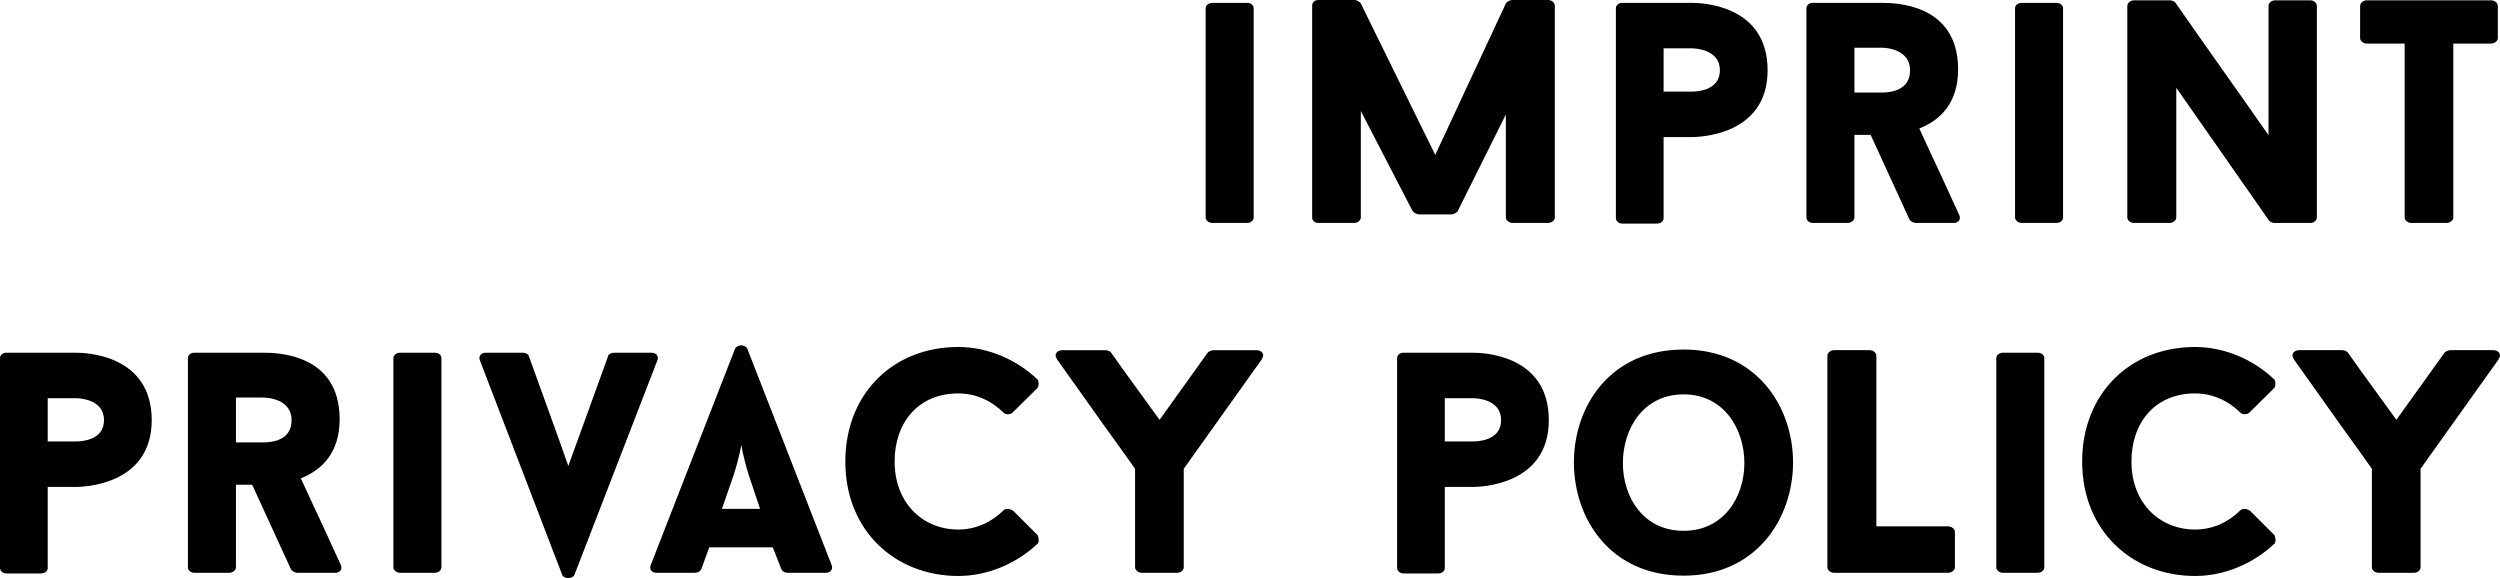
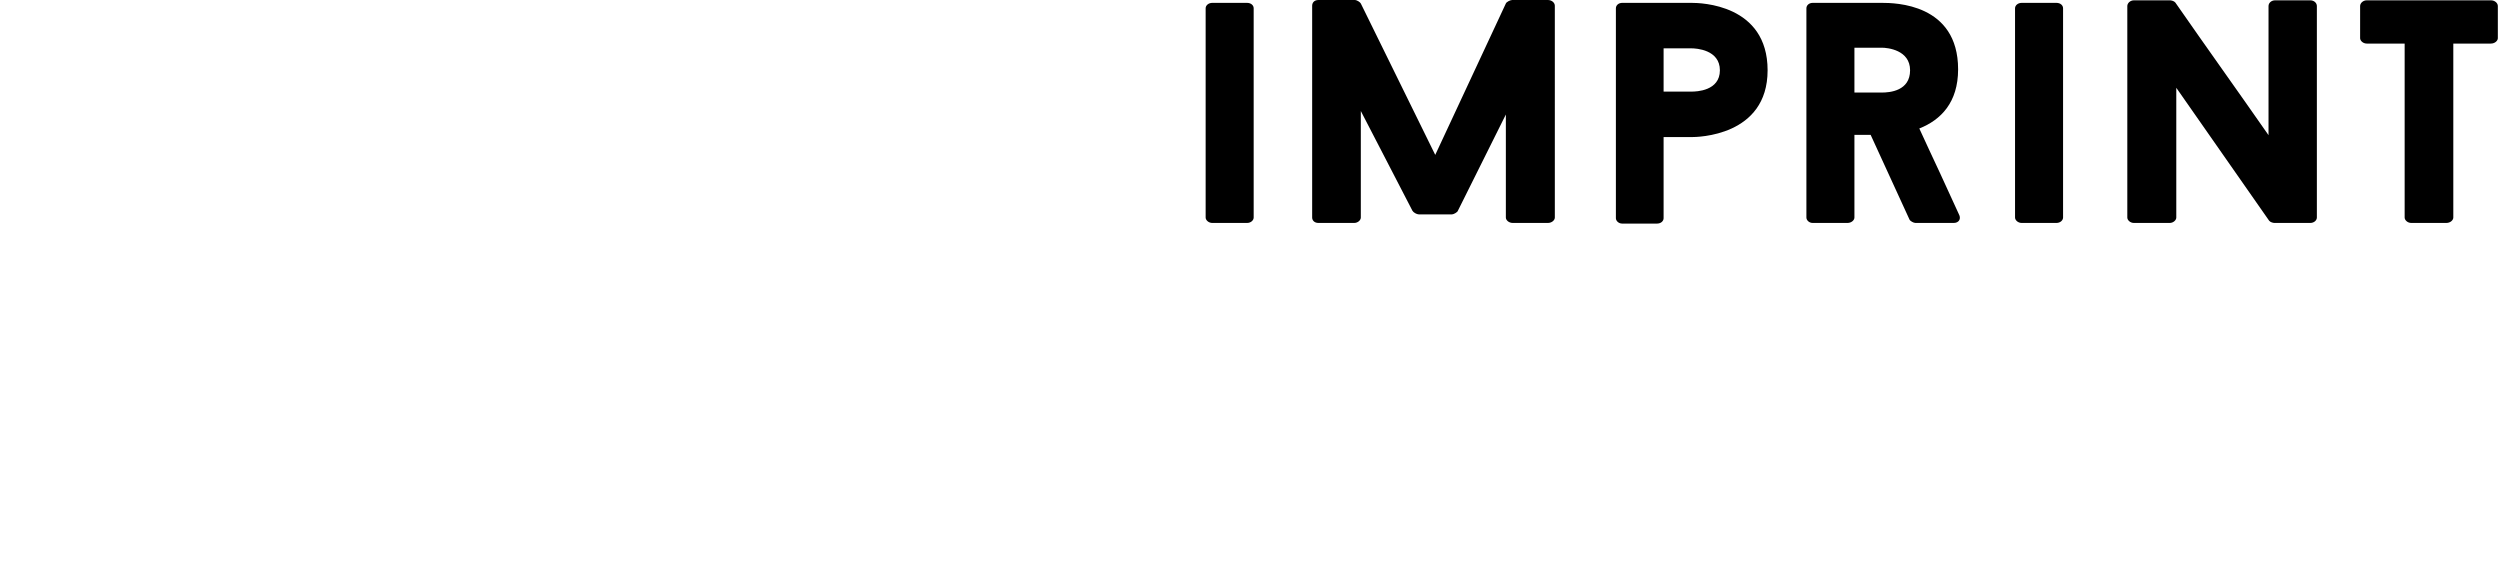
<svg xmlns="http://www.w3.org/2000/svg" version="1.1" id="Ebene_1" x="0px" y="0px" viewBox="0 0 628.834 145.42" xml:space="preserve" width="628.834" height="145.42">
  <defs id="defs11" />
  <g id="g6" transform="translate(-280,-348.89)">
-     <path d="M 299.04,437.61 H 281.6 c -0.96,0 -1.6,0.64 -1.6,1.36 v 52.8 c 0,0.64 0.64,1.36 1.6,1.36 h 8.72 c 1.12,0 1.68,-0.72 1.68,-1.36 v -20.4 h 7.04 c 1.36,0 19.12,-0.16 19.12,-16.8 0,-16.64 -16.88,-16.96 -19.12,-16.96 z m 0,22.32 H 292 v -10.88 h 7.04 c 1.12,0 7.12,0.32 7.12,5.52 0,5.2 -5.92,5.36 -7.12,5.36 z m 54.15,32.16 c 0.16,0.4 1.04,0.88 1.52,0.88 h 9.6 c 1.28,0 1.84,-0.96 1.44,-1.92 l -4.88,-10.64 c -1.68,-3.52 -3.52,-7.6 -5.2,-11.2 5.44,-2.16 9.76,-6.56 9.76,-14.88 0,-16.56 -15.92,-16.72 -19.2,-16.72 h -17.36 c -0.96,0 -1.6,0.64 -1.6,1.36 v 52.64 c 0,0.64 0.64,1.36 1.6,1.36 h 8.72 c 1.04,0 1.76,-0.72 1.76,-1.36 v -20.8 h 4.08 z m -13.84,-43.2 h 6.88 c 1.44,0 7.12,0.56 7.12,5.68 0,5.2 -5.12,5.6 -7.12,5.6 h -6.88 z m 39.6,42.72 c 0,0.64 0.72,1.36 1.68,1.36 h 8.72 c 1.04,0 1.68,-0.72 1.68,-1.36 v -52.64 c 0,-0.72 -0.64,-1.36 -1.68,-1.36 h -8.72 c -0.96,0 -1.68,0.64 -1.68,1.36 z m 55.52,-54 c -0.72,0 -1.44,0.4 -1.52,0.88 -3.28,9.2 -6.72,18.48 -10,27.6 -3.44,-9.84 -6.4,-17.76 -9.92,-27.6 -0.08,-0.48 -0.8,-0.88 -1.52,-0.88 h -9.36 c -1.2,0 -1.84,0.96 -1.44,1.92 l 20.72,54 c 0.56,1.04 2.48,1.04 3.04,0 l 20.88,-54 c 0.4,-1.04 -0.24,-1.92 -1.52,-1.92 z m 42.08,54.48 v -0.08 c 0.16,0.56 0.88,0.96 1.52,0.96 h 9.68 c 1.2,0 1.84,-0.96 1.44,-1.92 l -21.2,-54.4 c -0.56,-1.2 -2.56,-1.2 -3.12,0 -6.88,17.6 -14.32,36.8 -21.2,54.4 -0.4,0.96 0.16,1.92 1.52,1.92 h 9.52 c 0.8,0 1.52,-0.4 1.68,-0.96 v 0.08 l 2,-5.52 h 16 z m -12.08,-23.52 c 0.8,-2.4 1.44,-4.8 2,-7.76 0.48,2.8 1.12,5.12 1.92,7.76 l 2.8,8.32 h -9.6 z m 56.56,13.52 c -8.8,0 -16,-6.56 -16,-17.12 0,-9.84 6,-17.12 16,-17.12 4.4,0 8.4,1.84 11.44,4.88 0.56,0.48 1.52,0.48 2.16,0 l 6.24,-6.16 c 0.48,-0.48 0.48,-1.6 0.16,-2.16 -5.04,-4.88 -12.32,-8.24 -20,-8.24 -16.56,0 -28.4,11.92 -28.4,28.8 0,17.6 12.72,28.8 28.4,28.8 7.68,0 14.96,-3.36 20,-8.16 0.4,-0.4 0.24,-1.52 0,-2.08 l -6.08,-6.08 c -0.8,-0.64 -1.92,-0.72 -2.48,-0.24 -3.04,3.04 -7.04,4.88 -11.44,4.88 z m 64.16,-45.12 c -0.32,0 -1.04,0.24 -1.36,0.56 l -12.16,16.96 c -4.24,-5.92 -8.08,-11.04 -12.24,-16.96 -0.32,-0.4 -1.04,-0.56 -1.44,-0.56 h -10.8 c -1.44,0 -2.16,1.28 -1.28,2.24 h -0.08 c 2.88,4 6,8.48 8.88,12.48 3.52,5.04 7.28,10.08 10.8,15.12 v 24.8 c 0,0.64 0.72,1.36 1.68,1.36 h 8.88 c 1.04,0 1.68,-0.72 1.68,-1.36 v -24.8 l 19.68,-27.6 h -0.08 c 0.88,-0.96 0.16,-2.24 -1.28,-2.24 z m 65.27,0.64 h -17.44 c -0.96,0 -1.6,0.64 -1.6,1.36 v 52.8 c 0,0.64 0.64,1.36 1.6,1.36 h 8.72 c 1.12,0 1.68,-0.72 1.68,-1.36 v -20.4 h 7.04 c 1.36,0 19.12,-0.16 19.12,-16.8 0,-16.64 -16.88,-16.96 -19.12,-16.96 z m 0,22.32 h -7.04 v -10.88 h 7.04 c 1.12,0 7.12,0.32 7.12,5.52 0,5.2 -5.93,5.36 -7.12,5.36 z m 53.03,-23.12 c -18.48,0 -27.6,14.24 -27.6,28.4 0,14.16 9.12,28.48 27.6,28.48 18.24,0 27.52,-14.32 27.52,-28.48 0,-14.16 -9.28,-28.4 -27.52,-28.4 z m 0,45.6 c -10.16,0 -15.28,-8.48 -15.28,-17.04 0,-8.64 5.12,-17.28 15.28,-17.28 10.08,0 15.28,8.64 15.28,17.28 0,8.56 -5.2,17.04 -15.28,17.04 z m 48.48,-1.12 v -42.88 c 0,-0.72 -0.72,-1.44 -1.68,-1.44 h -8.96 c -0.96,0 -1.68,0.72 -1.68,1.44 v 53.2 c 0,0.64 0.72,1.36 1.68,1.36 h 28.64 c 1.04,0 1.76,-0.72 1.76,-1.36 v -8.88 c 0,-0.72 -0.72,-1.44 -1.76,-1.44 z m 30.16,10.32 c 0,0.64 0.72,1.36 1.68,1.36 h 8.72 c 1.04,0 1.68,-0.72 1.68,-1.36 v -52.64 c 0,-0.72 -0.64,-1.36 -1.68,-1.36 h -8.72 c -0.96,0 -1.68,0.64 -1.68,1.36 z m 50,-9.52 c -8.8,0 -16,-6.56 -16,-17.12 0,-9.84 6,-17.12 16,-17.12 4.4,0 8.4,1.84 11.44,4.88 0.56,0.48 1.52,0.48 2.16,0 l 6.24,-6.16 c 0.48,-0.48 0.48,-1.6 0.16,-2.16 -5.04,-4.88 -12.32,-8.24 -20,-8.24 -16.56,0 -28.4,11.92 -28.4,28.8 0,17.6 12.72,28.8 28.4,28.8 7.68,0 14.96,-3.36 20,-8.16 0.4,-0.4 0.24,-1.52 0,-2.08 l -6.08,-6.08 c -0.8,-0.64 -1.92,-0.72 -2.48,-0.24 -3.04,3.04 -7.04,4.88 -11.44,4.88 z m 64.16,-45.12 c -0.32,0 -1.04,0.24 -1.36,0.56 l -12.16,16.96 c -4.24,-5.92 -8.08,-11.04 -12.24,-16.96 -0.32,-0.4 -1.04,-0.56 -1.44,-0.56 h -10.8 c -1.44,0 -2.16,1.28 -1.28,2.24 h -0.08 c 2.88,4 6,8.48 8.88,12.48 3.52,5.04 7.28,10.08 10.8,15.12 v 24.8 c 0,0.64 0.72,1.36 1.68,1.36 h 8.88 c 1.04,0 1.68,-0.72 1.68,-1.36 v -24.8 l 19.68,-27.6 h -0.08 c 0.88,-0.96 0.16,-2.24 -1.28,-2.24 z" id="path2" />
-     <path d="m 583.26,403.61 c 0,0.64 0.72,1.36 1.68,1.36 h 8.72 c 1.04,0 1.68,-0.72 1.68,-1.36 v -52.64 c 0,-0.72 -0.64,-1.36 -1.68,-1.36 h -8.72 c -0.96,0 -1.68,0.64 -1.68,1.36 z m 87.83,-53.28 c 0,-0.72 -0.72,-1.44 -1.76,-1.44 h -8.96 c -0.48,0 -1.44,0.48 -1.6,0.88 l -17.76,38.08 -18.72,-38.08 c -0.16,-0.32 -0.96,-0.88 -1.52,-0.88 h -9.12 c -1.12,0 -1.6,0.72 -1.6,1.44 v 53.28 c 0,0.64 0.48,1.36 1.6,1.36 h 8.96 c 0.96,0 1.68,-0.72 1.68,-1.36 v -26.8 l 13.04,25.2 v -0.08 c 0.16,0.4 1.04,0.88 1.52,0.88 h 8.4 c 0.4,0 1.36,-0.56 1.44,-0.88 4,-8.08 8.08,-16.16 12.08,-24.24 v 25.92 c 0,0.64 0.72,1.36 1.76,1.36 h 8.8 c 1.04,0 1.76,-0.72 1.76,-1.36 z m 34.4,-0.72 h -17.44 c -0.96,0 -1.6,0.64 -1.6,1.36 v 52.8 c 0,0.64 0.64,1.36 1.6,1.36 h 8.72 c 1.12,0 1.68,-0.72 1.68,-1.36 v -20.4 h 7.04 c 1.36,0 19.12,-0.16 19.12,-16.8 0,-16.64 -16.88,-16.96 -19.12,-16.96 z m 0,22.32 h -7.04 v -10.88 h 7.04 c 1.12,0 7.12,0.32 7.12,5.52 0,5.2 -5.92,5.36 -7.12,5.36 z m 54.8,32.16 c 0.16,0.4 1.04,0.88 1.52,0.88 h 9.6 c 1.28,0 1.84,-0.96 1.44,-1.92 l -4.88,-10.64 c -1.68,-3.52 -3.52,-7.6 -5.2,-11.2 5.44,-2.16 9.76,-6.56 9.76,-14.88 0,-16.56 -15.92,-16.72 -19.2,-16.72 h -17.36 c -0.96,0 -1.6,0.64 -1.6,1.36 v 52.64 c 0,0.64 0.64,1.36 1.6,1.36 h 8.72 c 1.04,0 1.76,-0.72 1.76,-1.36 v -20.8 h 4.08 z m -13.84,-43.2 h 6.88 c 1.44,0 7.12,0.56 7.12,5.68 0,5.2 -5.12,5.6 -7.12,5.6 h -6.88 z m 40.4,42.72 c 0,0.64 0.72,1.36 1.68,1.36 h 8.72 c 1.04,0 1.68,-0.72 1.68,-1.36 v -52.64 c 0,-0.72 -0.64,-1.36 -1.68,-1.36 h -8.72 c -0.96,0 -1.68,0.64 -1.68,1.36 z m 75.92,-53.2 c 0,-0.72 -0.64,-1.44 -1.68,-1.44 h -8.8 c -1.04,0 -1.68,0.72 -1.68,1.44 v 32.48 c -8.08,-11.6 -15.44,-21.84 -23.44,-33.36 -0.32,-0.4 -1.04,-0.56 -1.36,-0.56 h -9.04 c -0.96,0 -1.68,0.72 -1.68,1.44 v 53.2 c 0,0.64 0.72,1.36 1.68,1.36 h 8.96 c 0.96,0 1.68,-0.72 1.68,-1.36 v -32.64 c 8.24,11.76 15.2,21.76 23.36,33.44 0.32,0.4 1.04,0.56 1.36,0.56 h 8.96 c 1.04,0 1.68,-0.72 1.68,-1.36 z m 45.52,0 c 0,-0.72 -0.72,-1.44 -1.76,-1.44 h -31.2 c -0.96,0 -1.68,0.72 -1.68,1.44 v 8.08 c 0,0.64 0.72,1.36 1.68,1.36 h 9.52 v 43.76 c 0,0.64 0.72,1.36 1.68,1.36 h 8.8 c 1.04,0 1.76,-0.72 1.76,-1.36 v -43.76 h 9.44 c 1.04,0 1.76,-0.72 1.76,-1.36 z" id="path4" />
+     <path d="m 583.26,403.61 c 0,0.64 0.72,1.36 1.68,1.36 h 8.72 c 1.04,0 1.68,-0.72 1.68,-1.36 v -52.64 c 0,-0.72 -0.64,-1.36 -1.68,-1.36 h -8.72 c -0.96,0 -1.68,0.64 -1.68,1.36 z m 87.83,-53.28 c 0,-0.72 -0.72,-1.44 -1.76,-1.44 h -8.96 c -0.48,0 -1.44,0.48 -1.6,0.88 l -17.76,38.08 -18.72,-38.08 c -0.16,-0.32 -0.96,-0.88 -1.52,-0.88 h -9.12 c -1.12,0 -1.6,0.72 -1.6,1.44 v 53.28 c 0,0.64 0.48,1.36 1.6,1.36 h 8.96 c 0.96,0 1.68,-0.72 1.68,-1.36 v -26.8 l 13.04,25.2 v -0.08 c 0.16,0.4 1.04,0.88 1.52,0.88 h 8.4 c 0.4,0 1.36,-0.56 1.44,-0.88 4,-8.08 8.08,-16.16 12.08,-24.24 v 25.92 c 0,0.64 0.72,1.36 1.76,1.36 h 8.8 c 1.04,0 1.76,-0.72 1.76,-1.36 z m 34.4,-0.72 h -17.44 c -0.96,0 -1.6,0.64 -1.6,1.36 v 52.8 c 0,0.64 0.64,1.36 1.6,1.36 h 8.72 c 1.12,0 1.68,-0.72 1.68,-1.36 v -20.4 h 7.04 c 1.36,0 19.12,-0.16 19.12,-16.8 0,-16.64 -16.88,-16.96 -19.12,-16.96 z m 0,22.32 h -7.04 v -10.88 h 7.04 c 1.12,0 7.12,0.32 7.12,5.52 0,5.2 -5.92,5.36 -7.12,5.36 m 54.8,32.16 c 0.16,0.4 1.04,0.88 1.52,0.88 h 9.6 c 1.28,0 1.84,-0.96 1.44,-1.92 l -4.88,-10.64 c -1.68,-3.52 -3.52,-7.6 -5.2,-11.2 5.44,-2.16 9.76,-6.56 9.76,-14.88 0,-16.56 -15.92,-16.72 -19.2,-16.72 h -17.36 c -0.96,0 -1.6,0.64 -1.6,1.36 v 52.64 c 0,0.64 0.64,1.36 1.6,1.36 h 8.72 c 1.04,0 1.76,-0.72 1.76,-1.36 v -20.8 h 4.08 z m -13.84,-43.2 h 6.88 c 1.44,0 7.12,0.56 7.12,5.68 0,5.2 -5.12,5.6 -7.12,5.6 h -6.88 z m 40.4,42.72 c 0,0.64 0.72,1.36 1.68,1.36 h 8.72 c 1.04,0 1.68,-0.72 1.68,-1.36 v -52.64 c 0,-0.72 -0.64,-1.36 -1.68,-1.36 h -8.72 c -0.96,0 -1.68,0.64 -1.68,1.36 z m 75.92,-53.2 c 0,-0.72 -0.64,-1.44 -1.68,-1.44 h -8.8 c -1.04,0 -1.68,0.72 -1.68,1.44 v 32.48 c -8.08,-11.6 -15.44,-21.84 -23.44,-33.36 -0.32,-0.4 -1.04,-0.56 -1.36,-0.56 h -9.04 c -0.96,0 -1.68,0.72 -1.68,1.44 v 53.2 c 0,0.64 0.72,1.36 1.68,1.36 h 8.96 c 0.96,0 1.68,-0.72 1.68,-1.36 v -32.64 c 8.24,11.76 15.2,21.76 23.36,33.44 0.32,0.4 1.04,0.56 1.36,0.56 h 8.96 c 1.04,0 1.68,-0.72 1.68,-1.36 z m 45.52,0 c 0,-0.72 -0.72,-1.44 -1.76,-1.44 h -31.2 c -0.96,0 -1.68,0.72 -1.68,1.44 v 8.08 c 0,0.64 0.72,1.36 1.68,1.36 h 9.52 v 43.76 c 0,0.64 0.72,1.36 1.68,1.36 h 8.8 c 1.04,0 1.76,-0.72 1.76,-1.36 v -43.76 h 9.44 c 1.04,0 1.76,-0.72 1.76,-1.36 z" id="path4" />
  </g>
</svg>